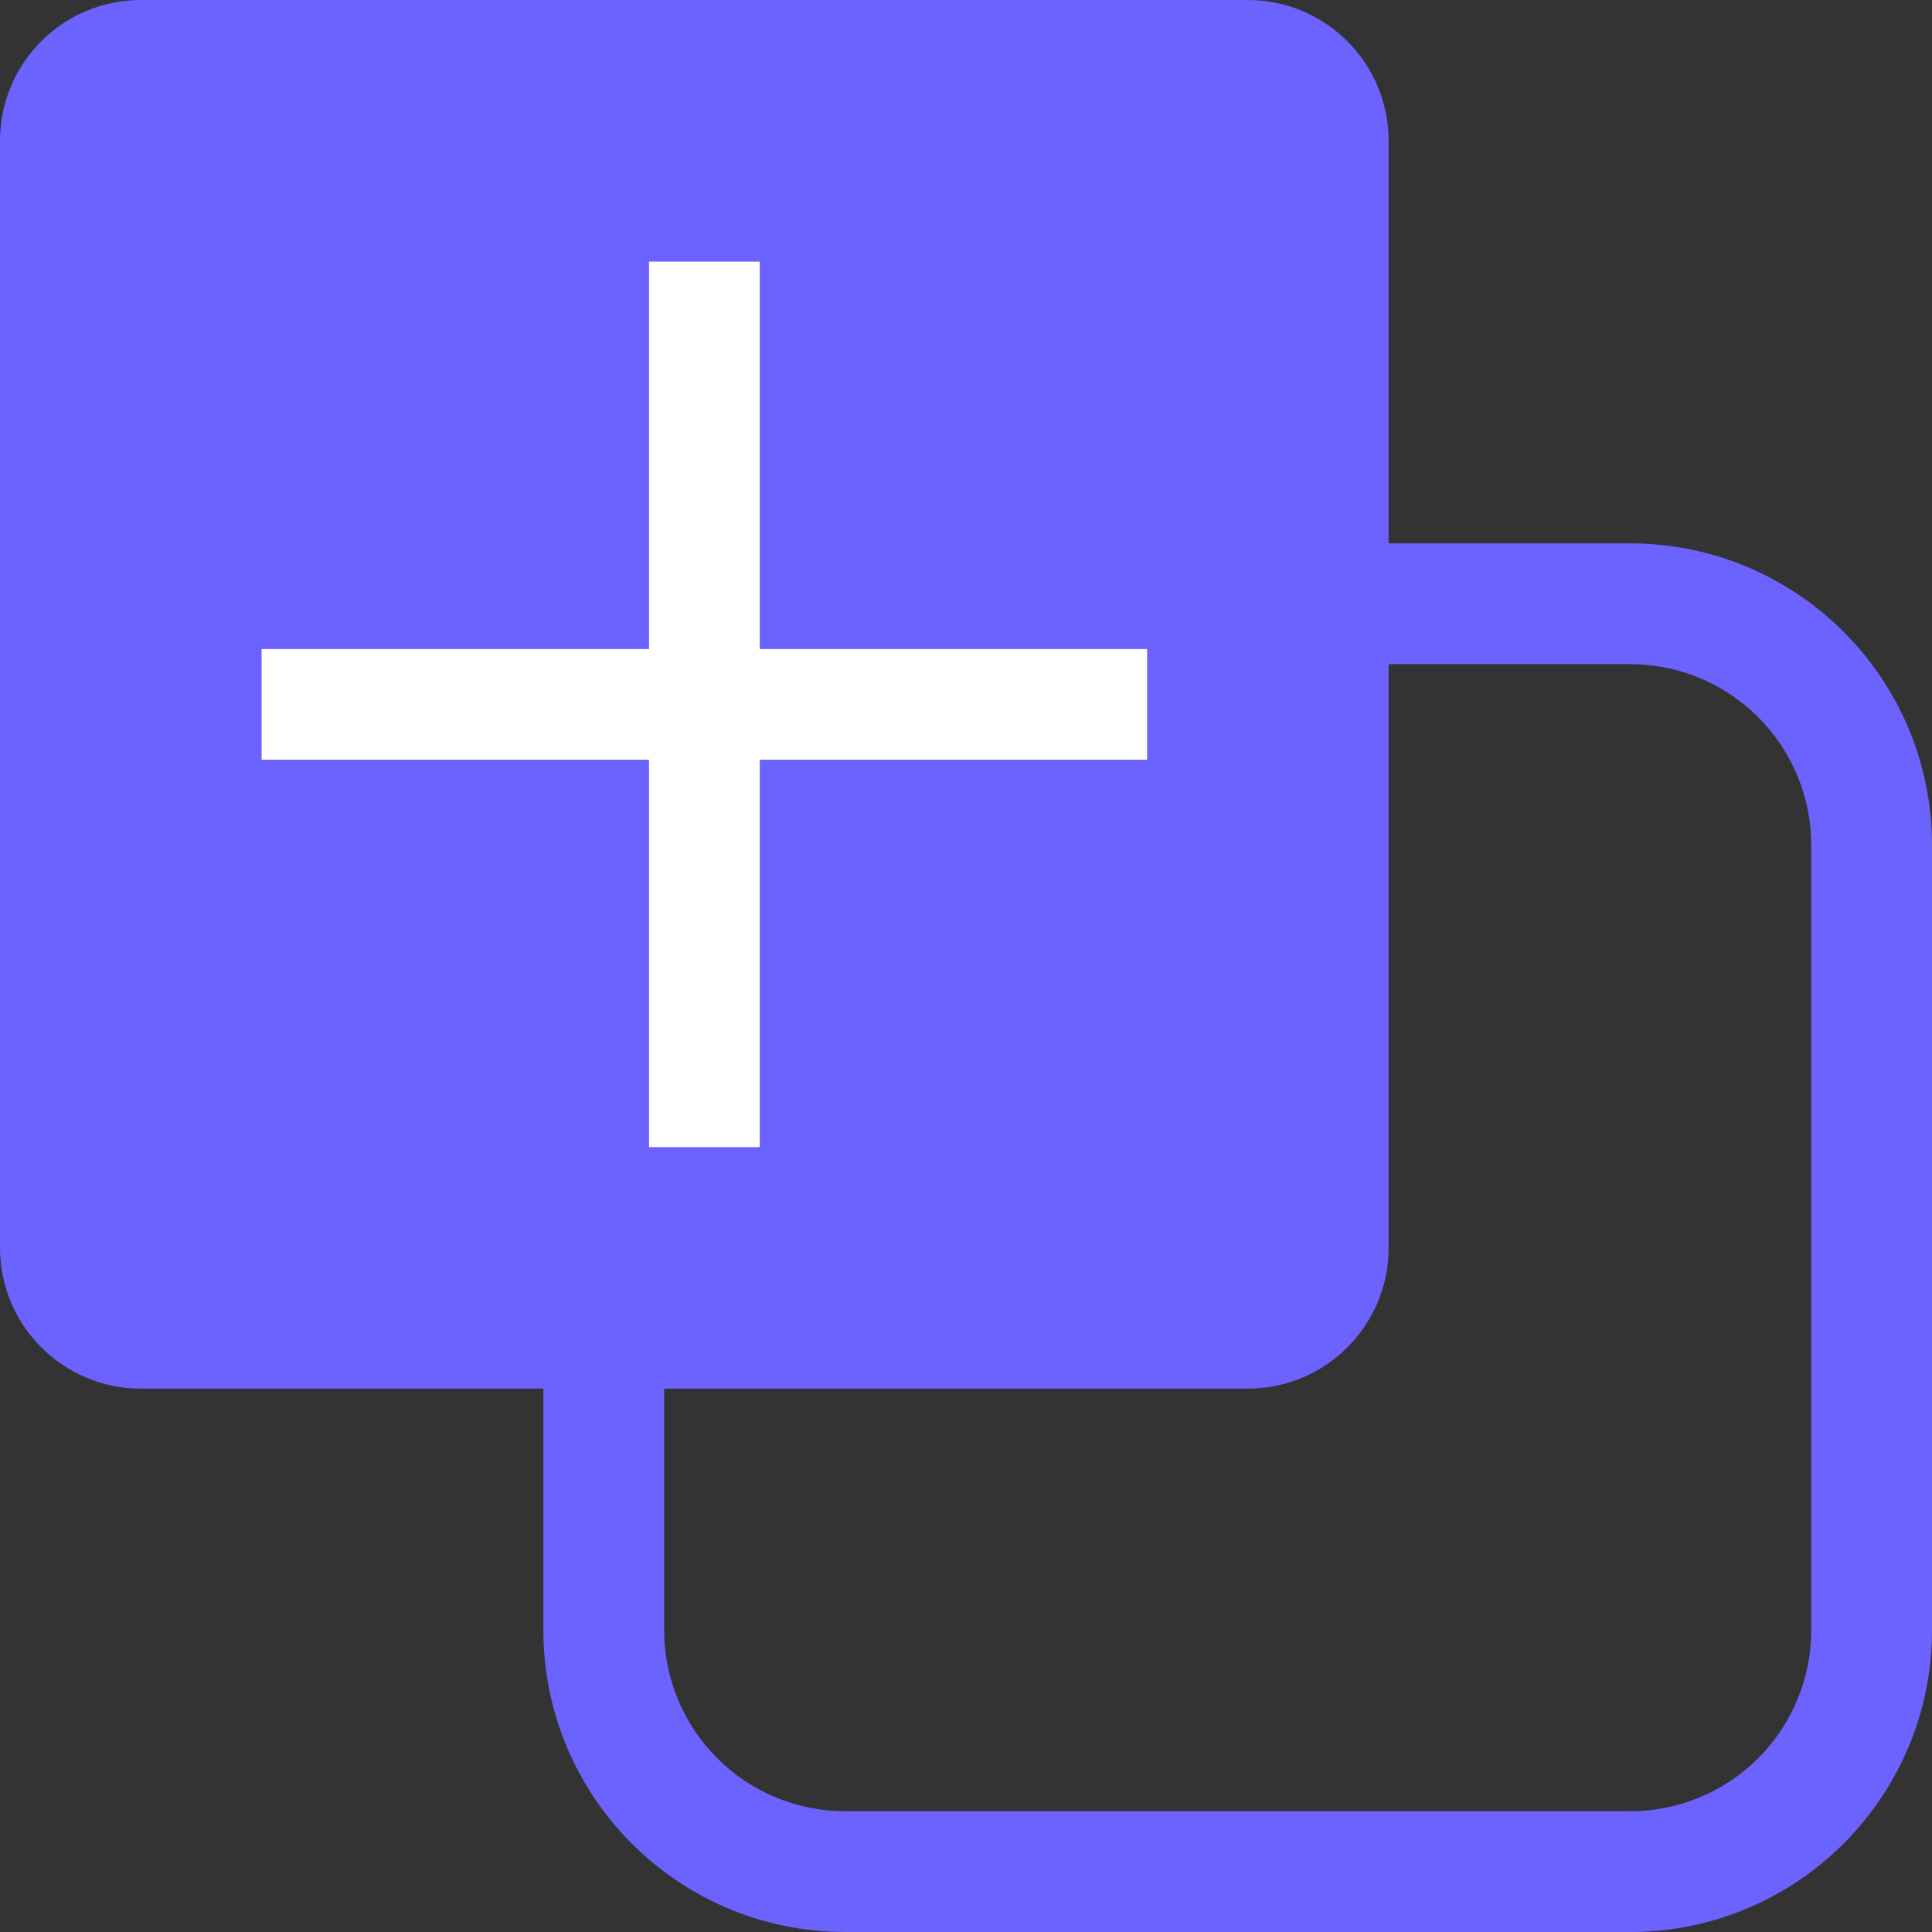
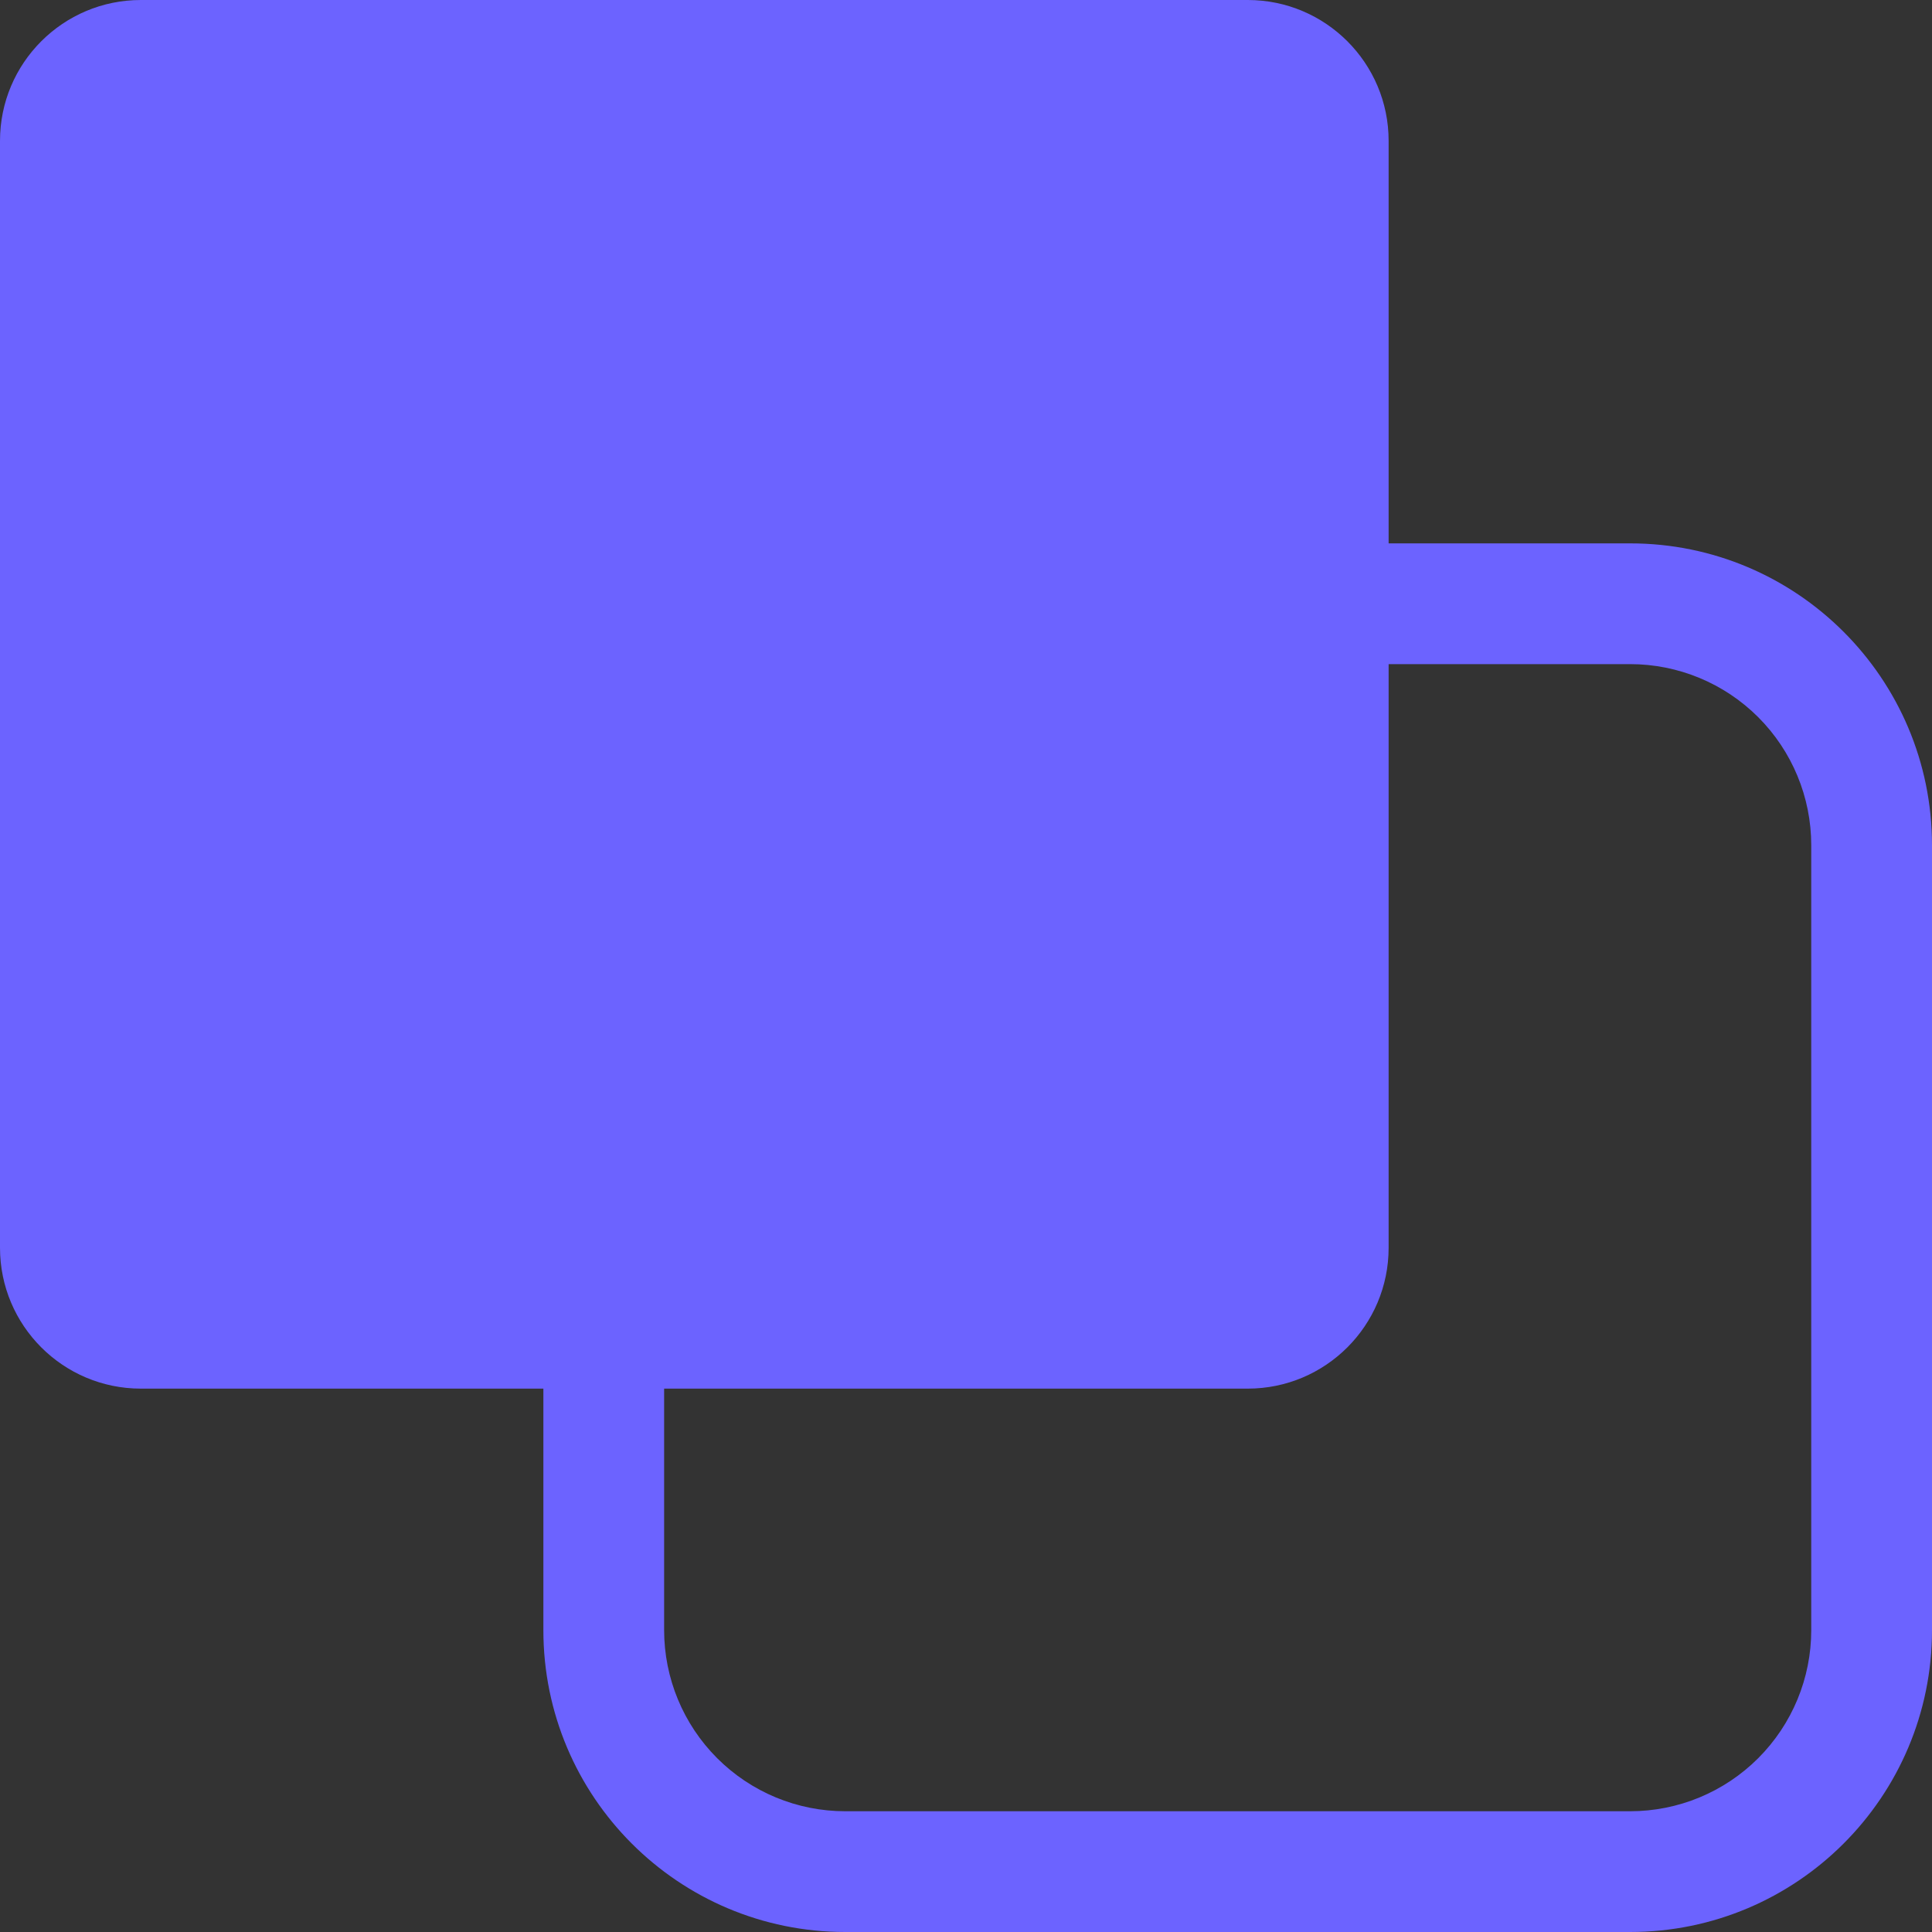
<svg xmlns="http://www.w3.org/2000/svg" width="96" height="96" viewBox="0 0 96 96" fill="none">
  <rect x="0" y="0" width="96" height="96" fill="#333333" stroke="none" />
  <g clip-path="url(#clip0_123_60)">
    <path fill-rule="evenodd" clip-rule="evenodd" d="M96 81C96 89.284 89.284 96 81 96L42 96C33.715 96 27 89.284 27 81L27 55.593L33 55.593L33 81C33 83.387 33.948 85.676 35.636 87.364C37.324 89.052 39.613 90 42 90L81 90C83.387 90 85.676 89.052 87.364 87.364C89.052 85.676 90 83.387 90 81L90 42C90 39.613 89.052 37.324 87.364 35.636C85.676 33.948 83.387 33 81 33L56.085 33L56.085 27L81 27C89.284 27 96 33.715 96 42L96 81Z" fill="#6C63FF" />
    <path d="M0 7C0 3.134 3.134 0 7 0H62C65.866 0 69 3.134 69 7V62C69 65.866 65.866 69 62 69H7C3.134 69 0 65.866 0 62V7Z" fill="#6C63FF" />
-     <path d="M37.75 32.25V13H32.25V32.25H13V37.75H32.25V57H37.75V37.75H57V32.25H37.75Z" fill="white" />
  </g>
  <defs>
    <clipPath id="clip0_123_60">
      <rect width="96" height="96" fill="white" />
    </clipPath>
  </defs>
</svg>